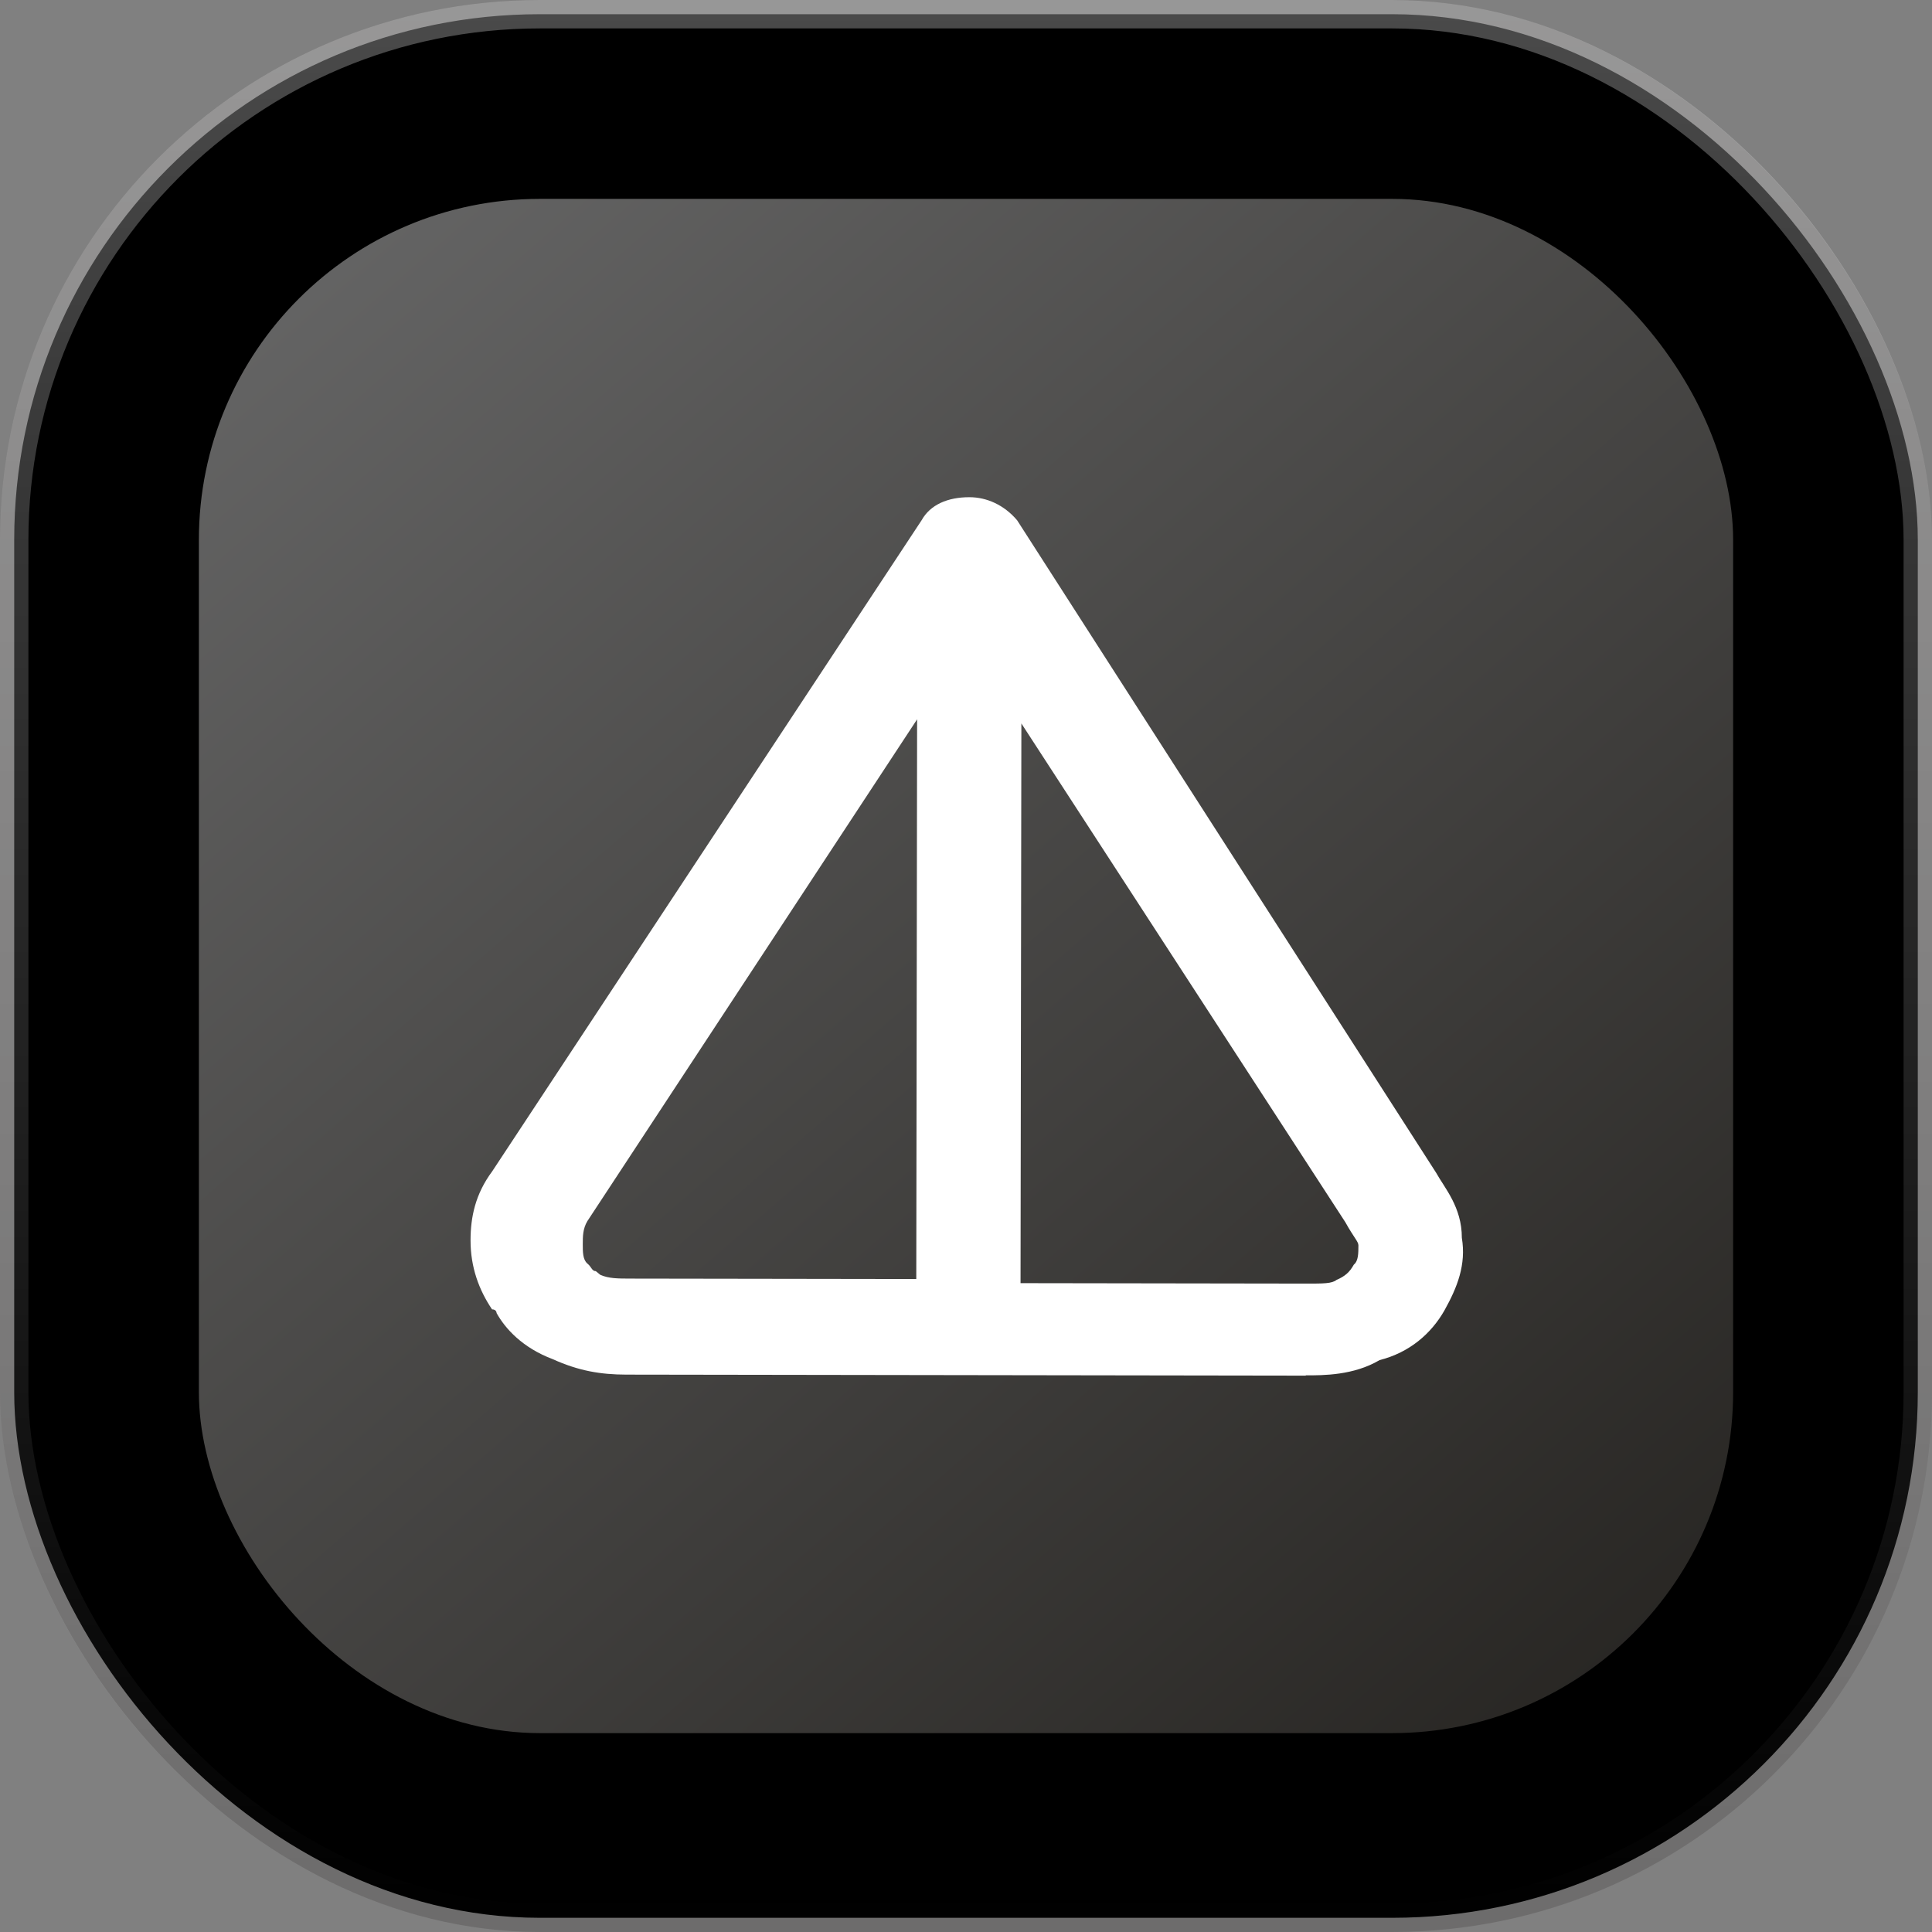
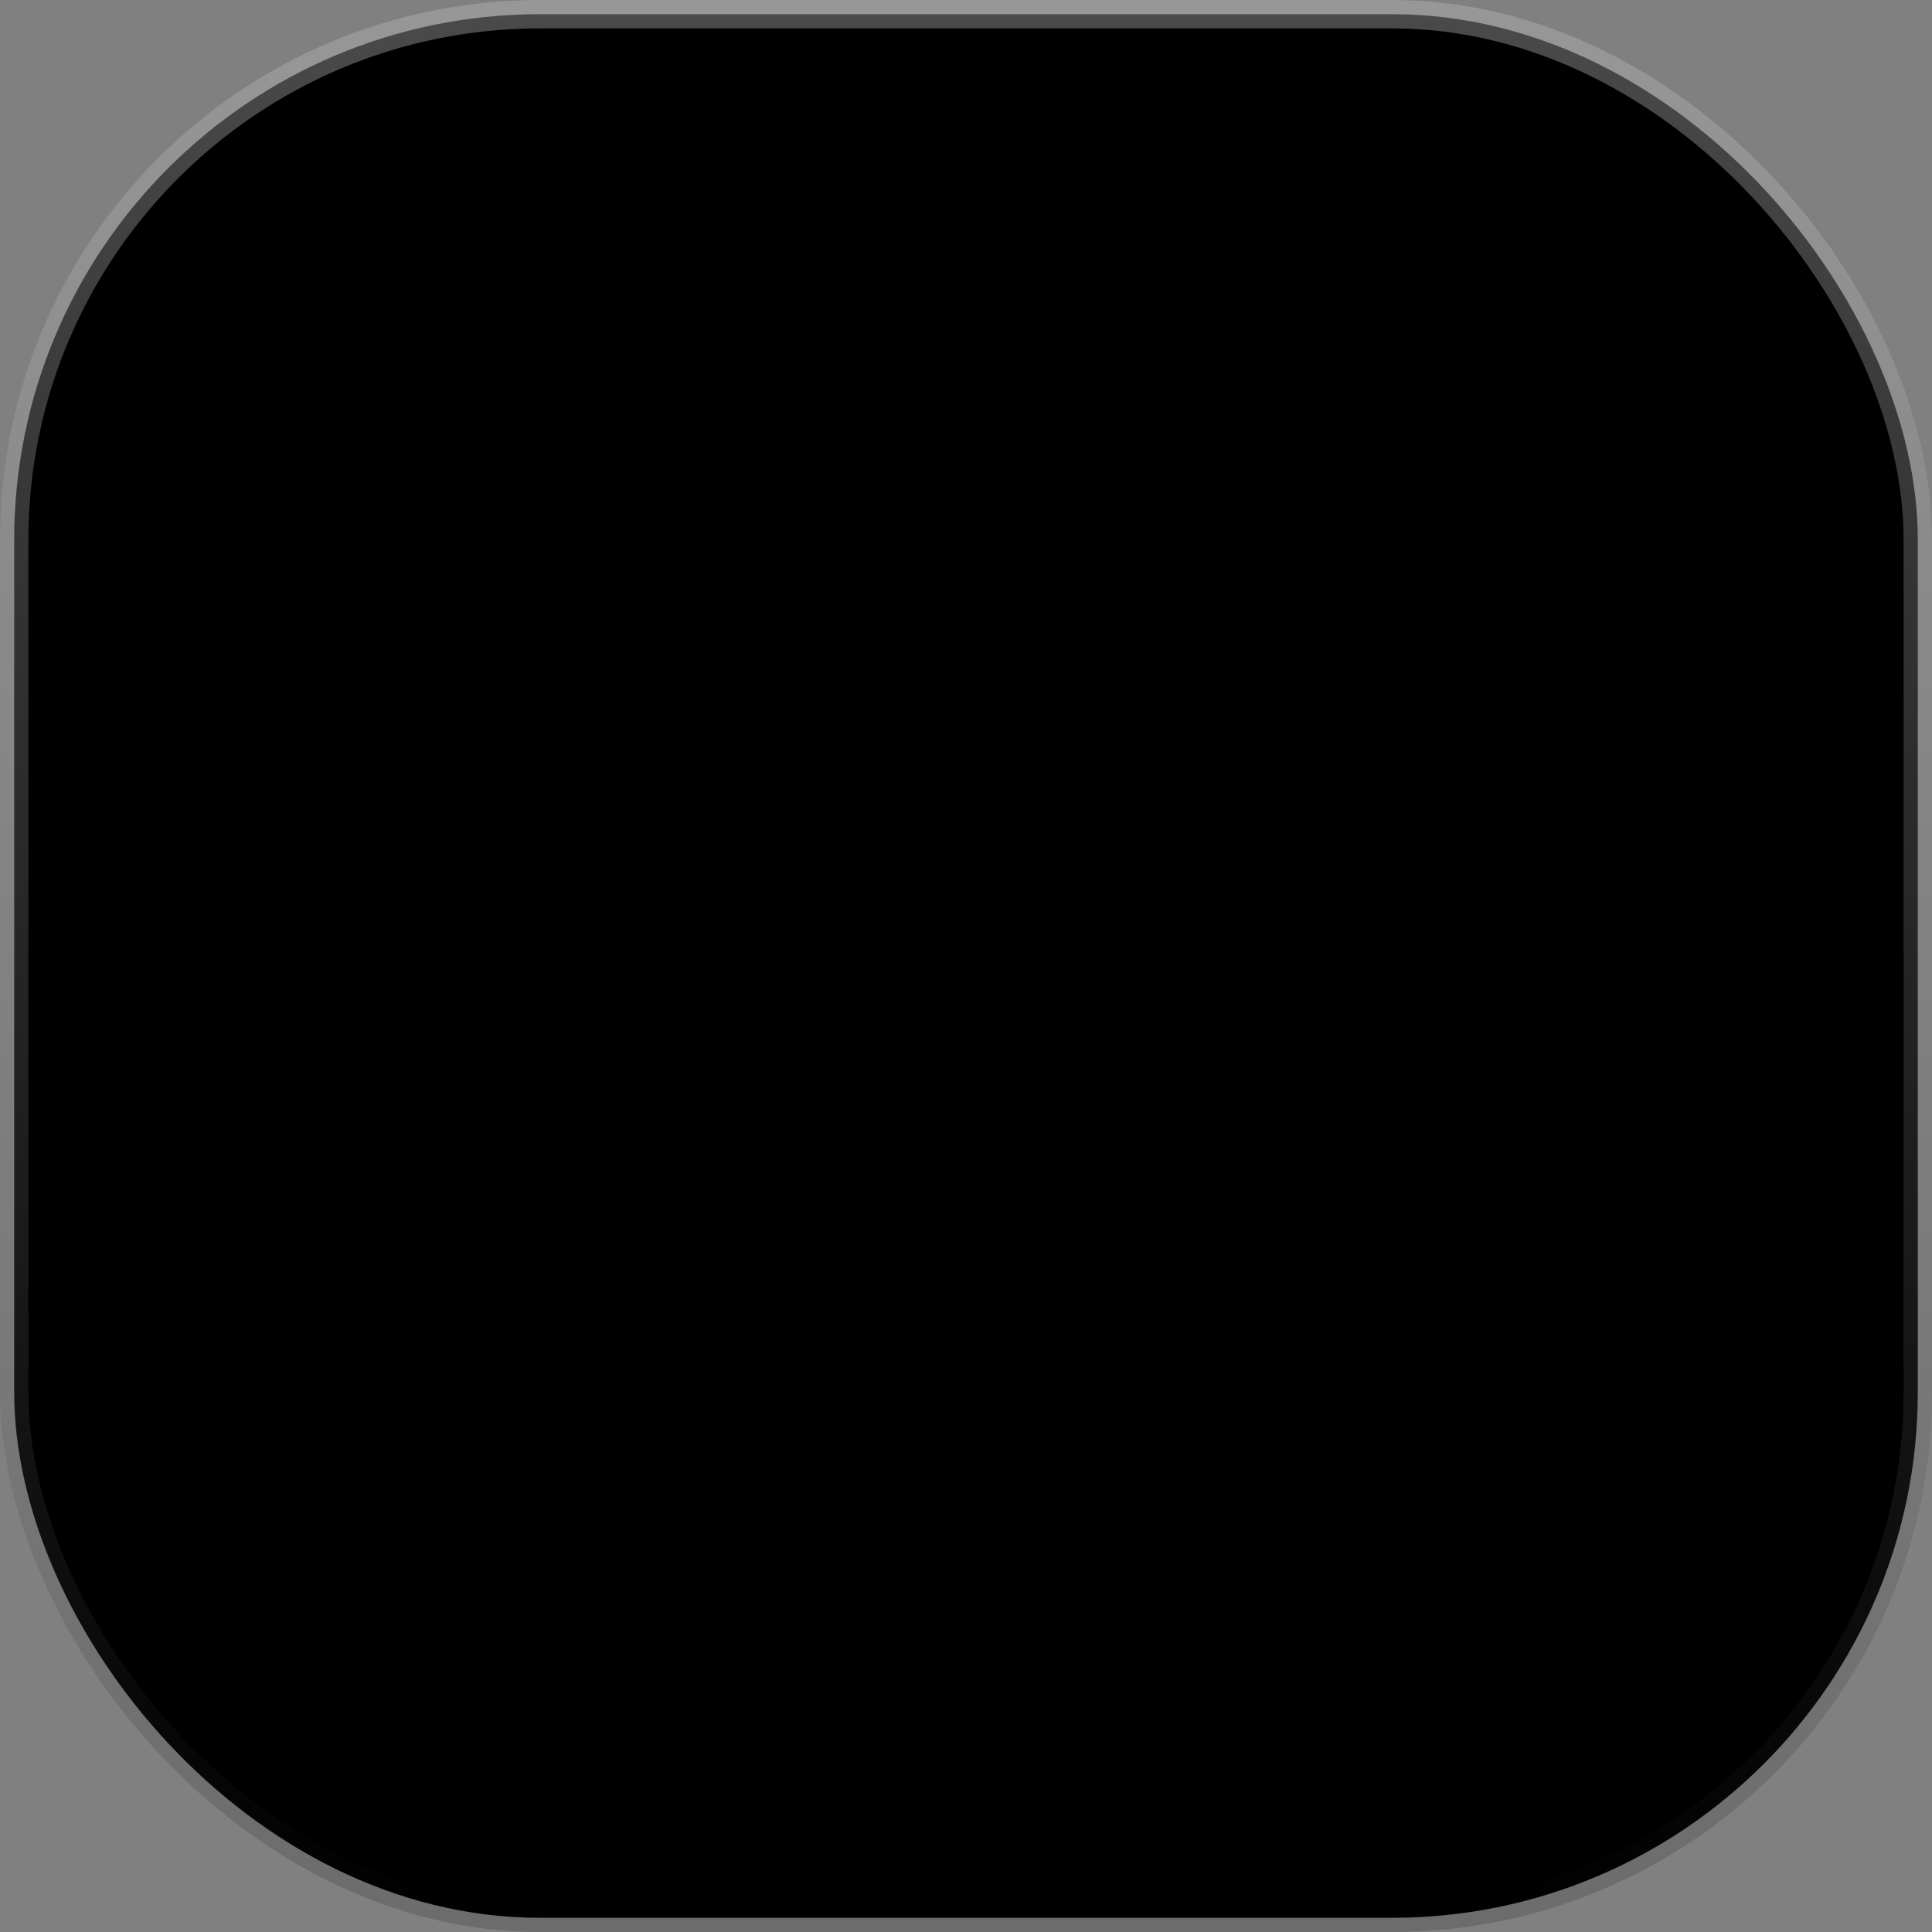
<svg xmlns="http://www.w3.org/2000/svg" width="68" height="68">
  <rect width="100%" height="100%" fill="#808080" stroke="none" />
  <defs>
    <linearGradient id="paint0_linear_2392_652" x1="0.5" x2="0.5" y1="-0.01" y2="1.01">
      <stop stop-color="white" />
      <stop offset="1" stop-color="white" stop-opacity="0" />
    </linearGradient>
    <linearGradient id="paint1_linear_2392_652" x1="0.05" x2="0.95" y1="0" y2="1.04">
      <stop stop-color="#666666" />
      <stop offset="1" stop-color="#252320" />
    </linearGradient>
  </defs>
  <g class="layer">
    <title>NOTcoin</title>
    <rect fill="#323131" fill-opacity="0.24" height="68" id="svg_1" rx="19" width="68" />
    <rect height="67" id="svg_2" rx="18.5" stroke="url(#paint0_linear_2392_652)" stroke-opacity="0.29" width="67" x="0.5" y="0.5" />
-     <rect fill="url(#paint1_linear_2392_652)" height="54" id="svg_3" rx="12" transform="matrix(1 0 0 1 0 0)" width="54" x="7" y="7" />
-     <path class="st1" d="m22.1,17.5l23.92,0c0.91,0 1.68,0.13 2.59,0.54c1.07,0.4 1.68,1.08 1.98,1.62c0,0 0,0.13 0.16,0.13c0.46,0.68 0.76,1.48 0.76,2.43c0,0.81 -0.16,1.62 -0.76,2.43c0,0 0,0 0,0l-15.08,22.94c-0.3,0.54 -0.91,0.81 -1.68,0.81c-0.61,0 -1.22,-0.27 -1.68,-0.81l-14.78,-22.94c0,0 0,0 0,0c-0.3,-0.54 -0.91,-1.21 -0.91,-2.29c-0.16,-0.95 0.16,-1.75 0.61,-2.56c0.46,-0.81 1.22,-1.48 2.28,-1.75c0.91,-0.54 1.98,-0.54 2.59,-0.54l0.01,0l-0.01,-0.01zm10.06,3.24l-10.06,0c-0.61,0 -0.91,0 -1.07,0.13c-0.3,0.13 -0.46,0.27 -0.61,0.54c-0.16,0.13 -0.16,0.4 -0.16,0.68c0,0.13 0.16,0.27 0.46,0.81c0,0 0,0 0,0l11.43,17.54l0,-19.7l0.01,0zm3.66,0l0,19.84l11.58,-17.68c0.16,-0.27 0.16,-0.54 0.16,-0.81c0,-0.27 0,-0.54 -0.16,-0.68c-0.16,-0.13 -0.16,-0.27 -0.3,-0.27c0,0 -0.16,-0.13 -0.16,-0.13c-0.3,-0.13 -0.61,-0.13 -1.07,-0.13l-10.06,0l0,-0.13l0.01,0l0,-0.01z" fill="white" id="svg_4" transform="rotate(-179.914 34.044 32.95)" />
  </g>
</svg>